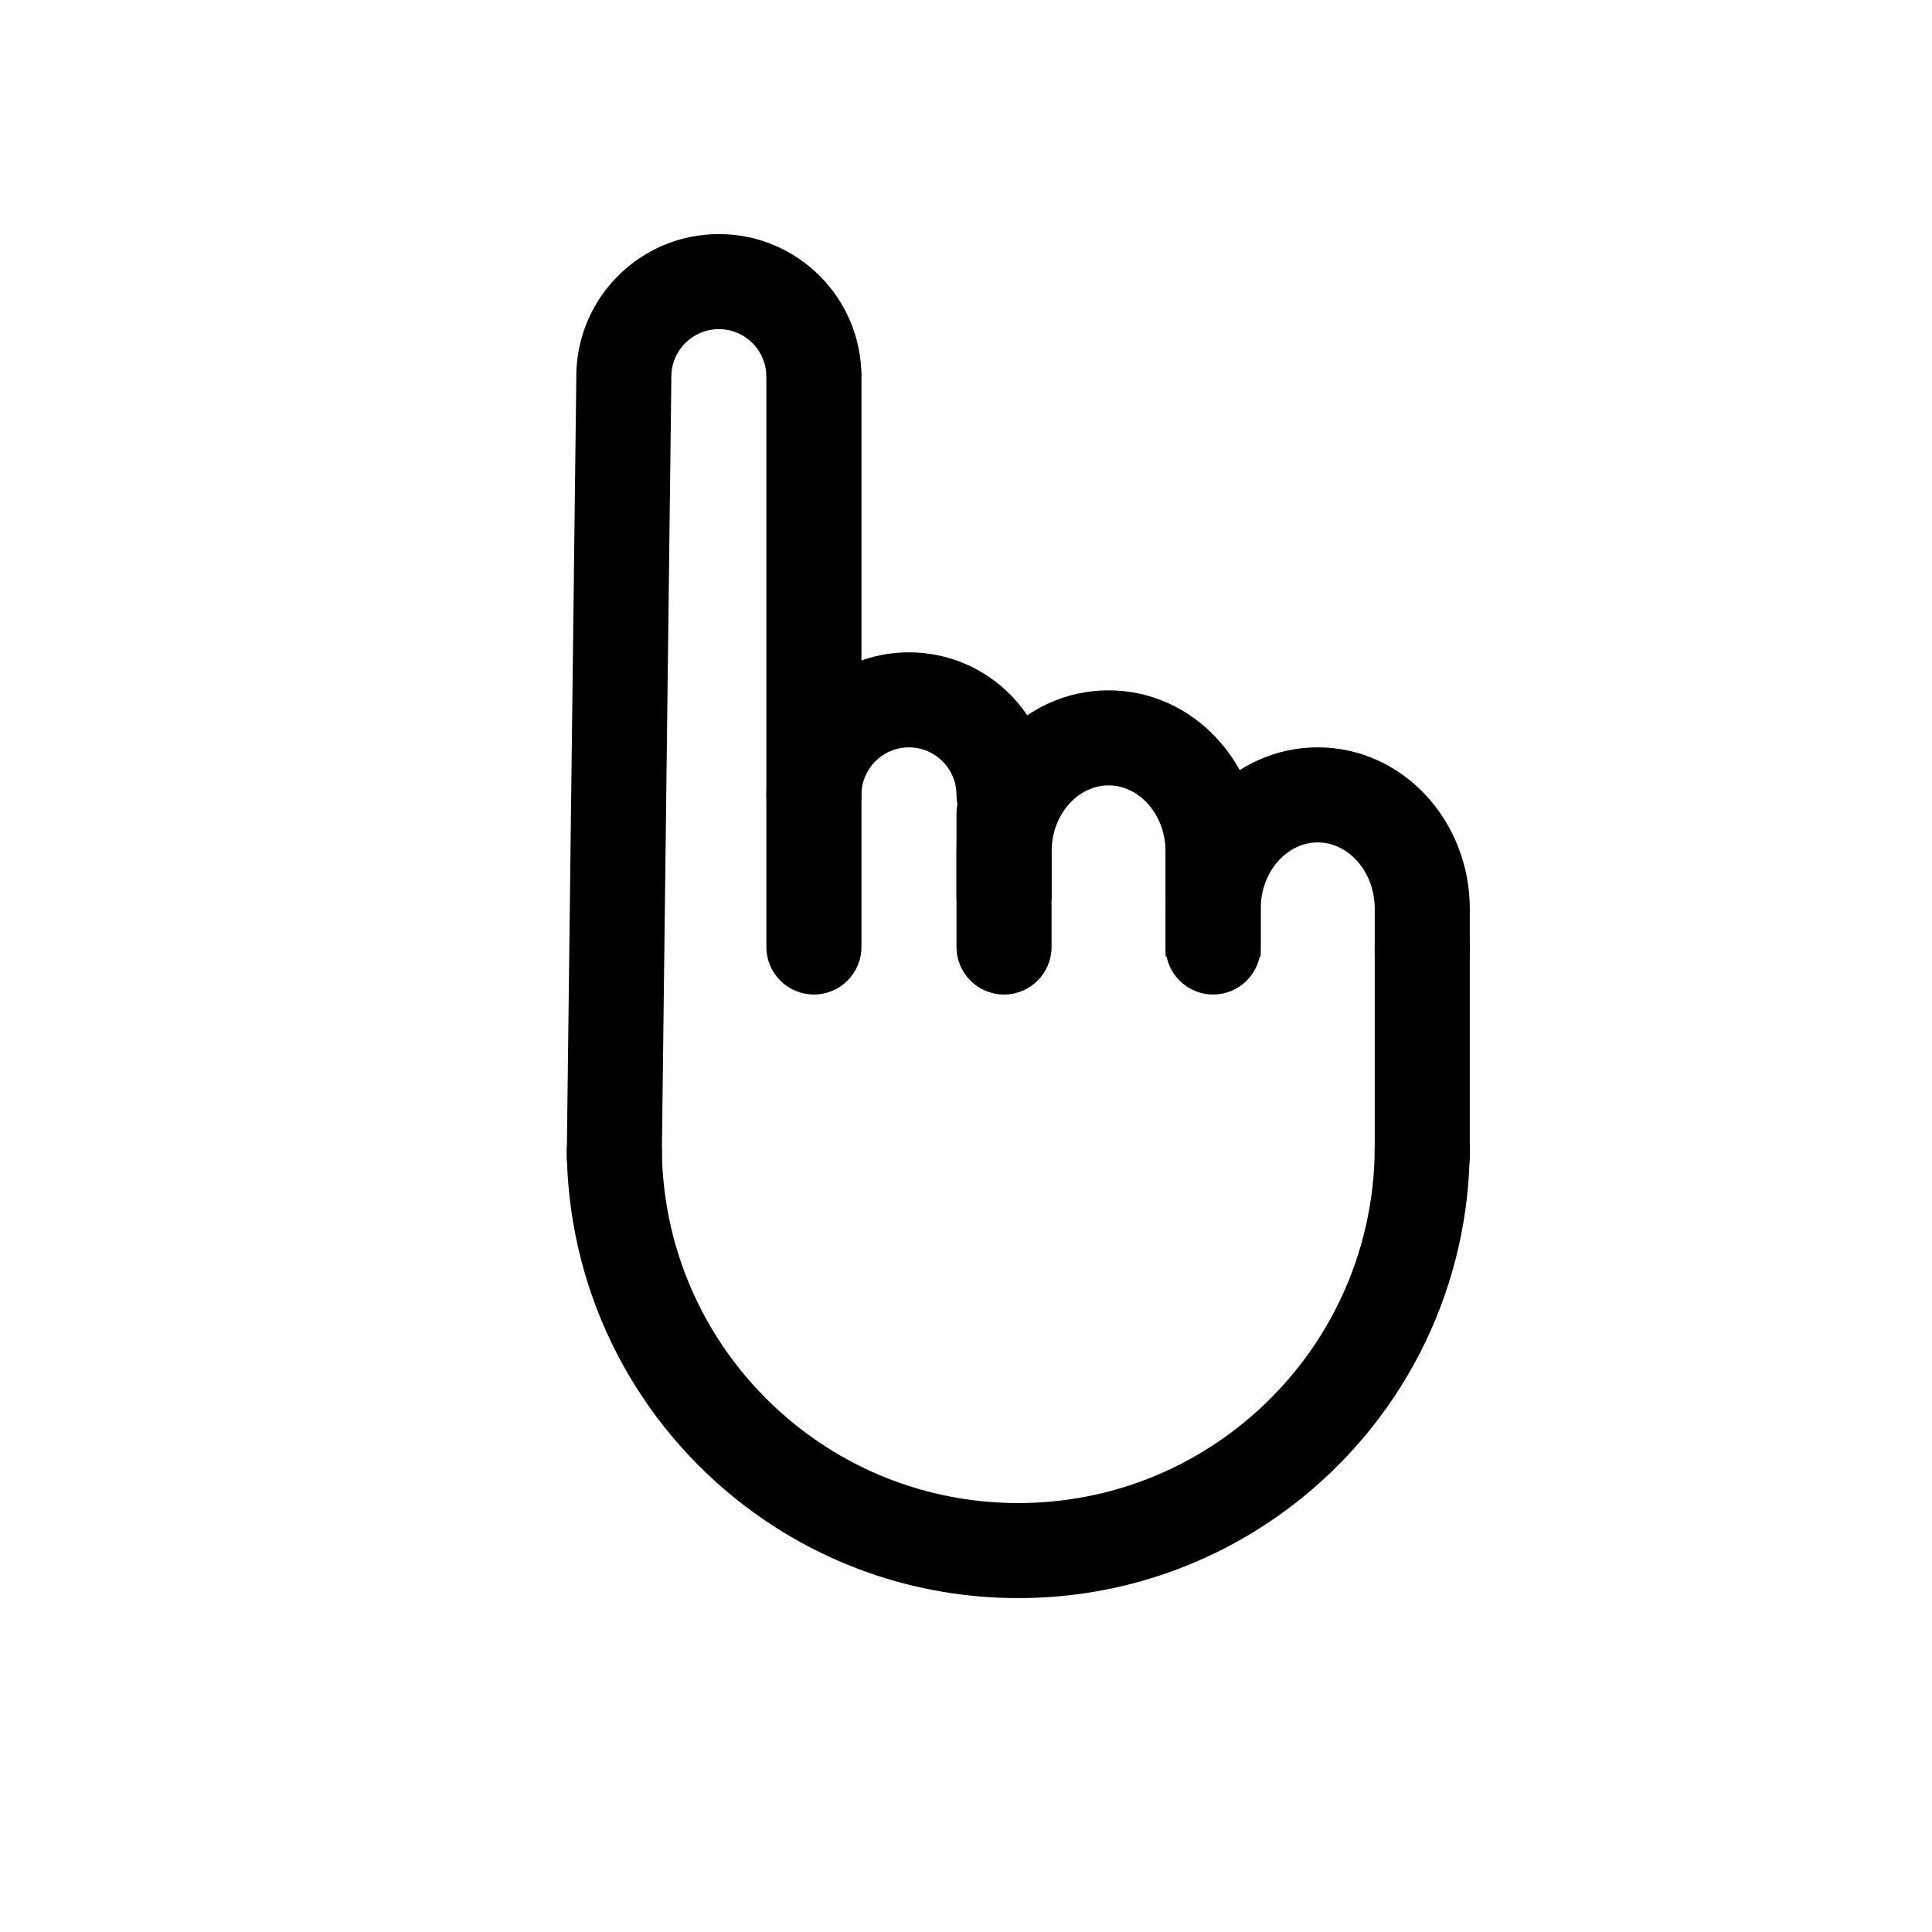
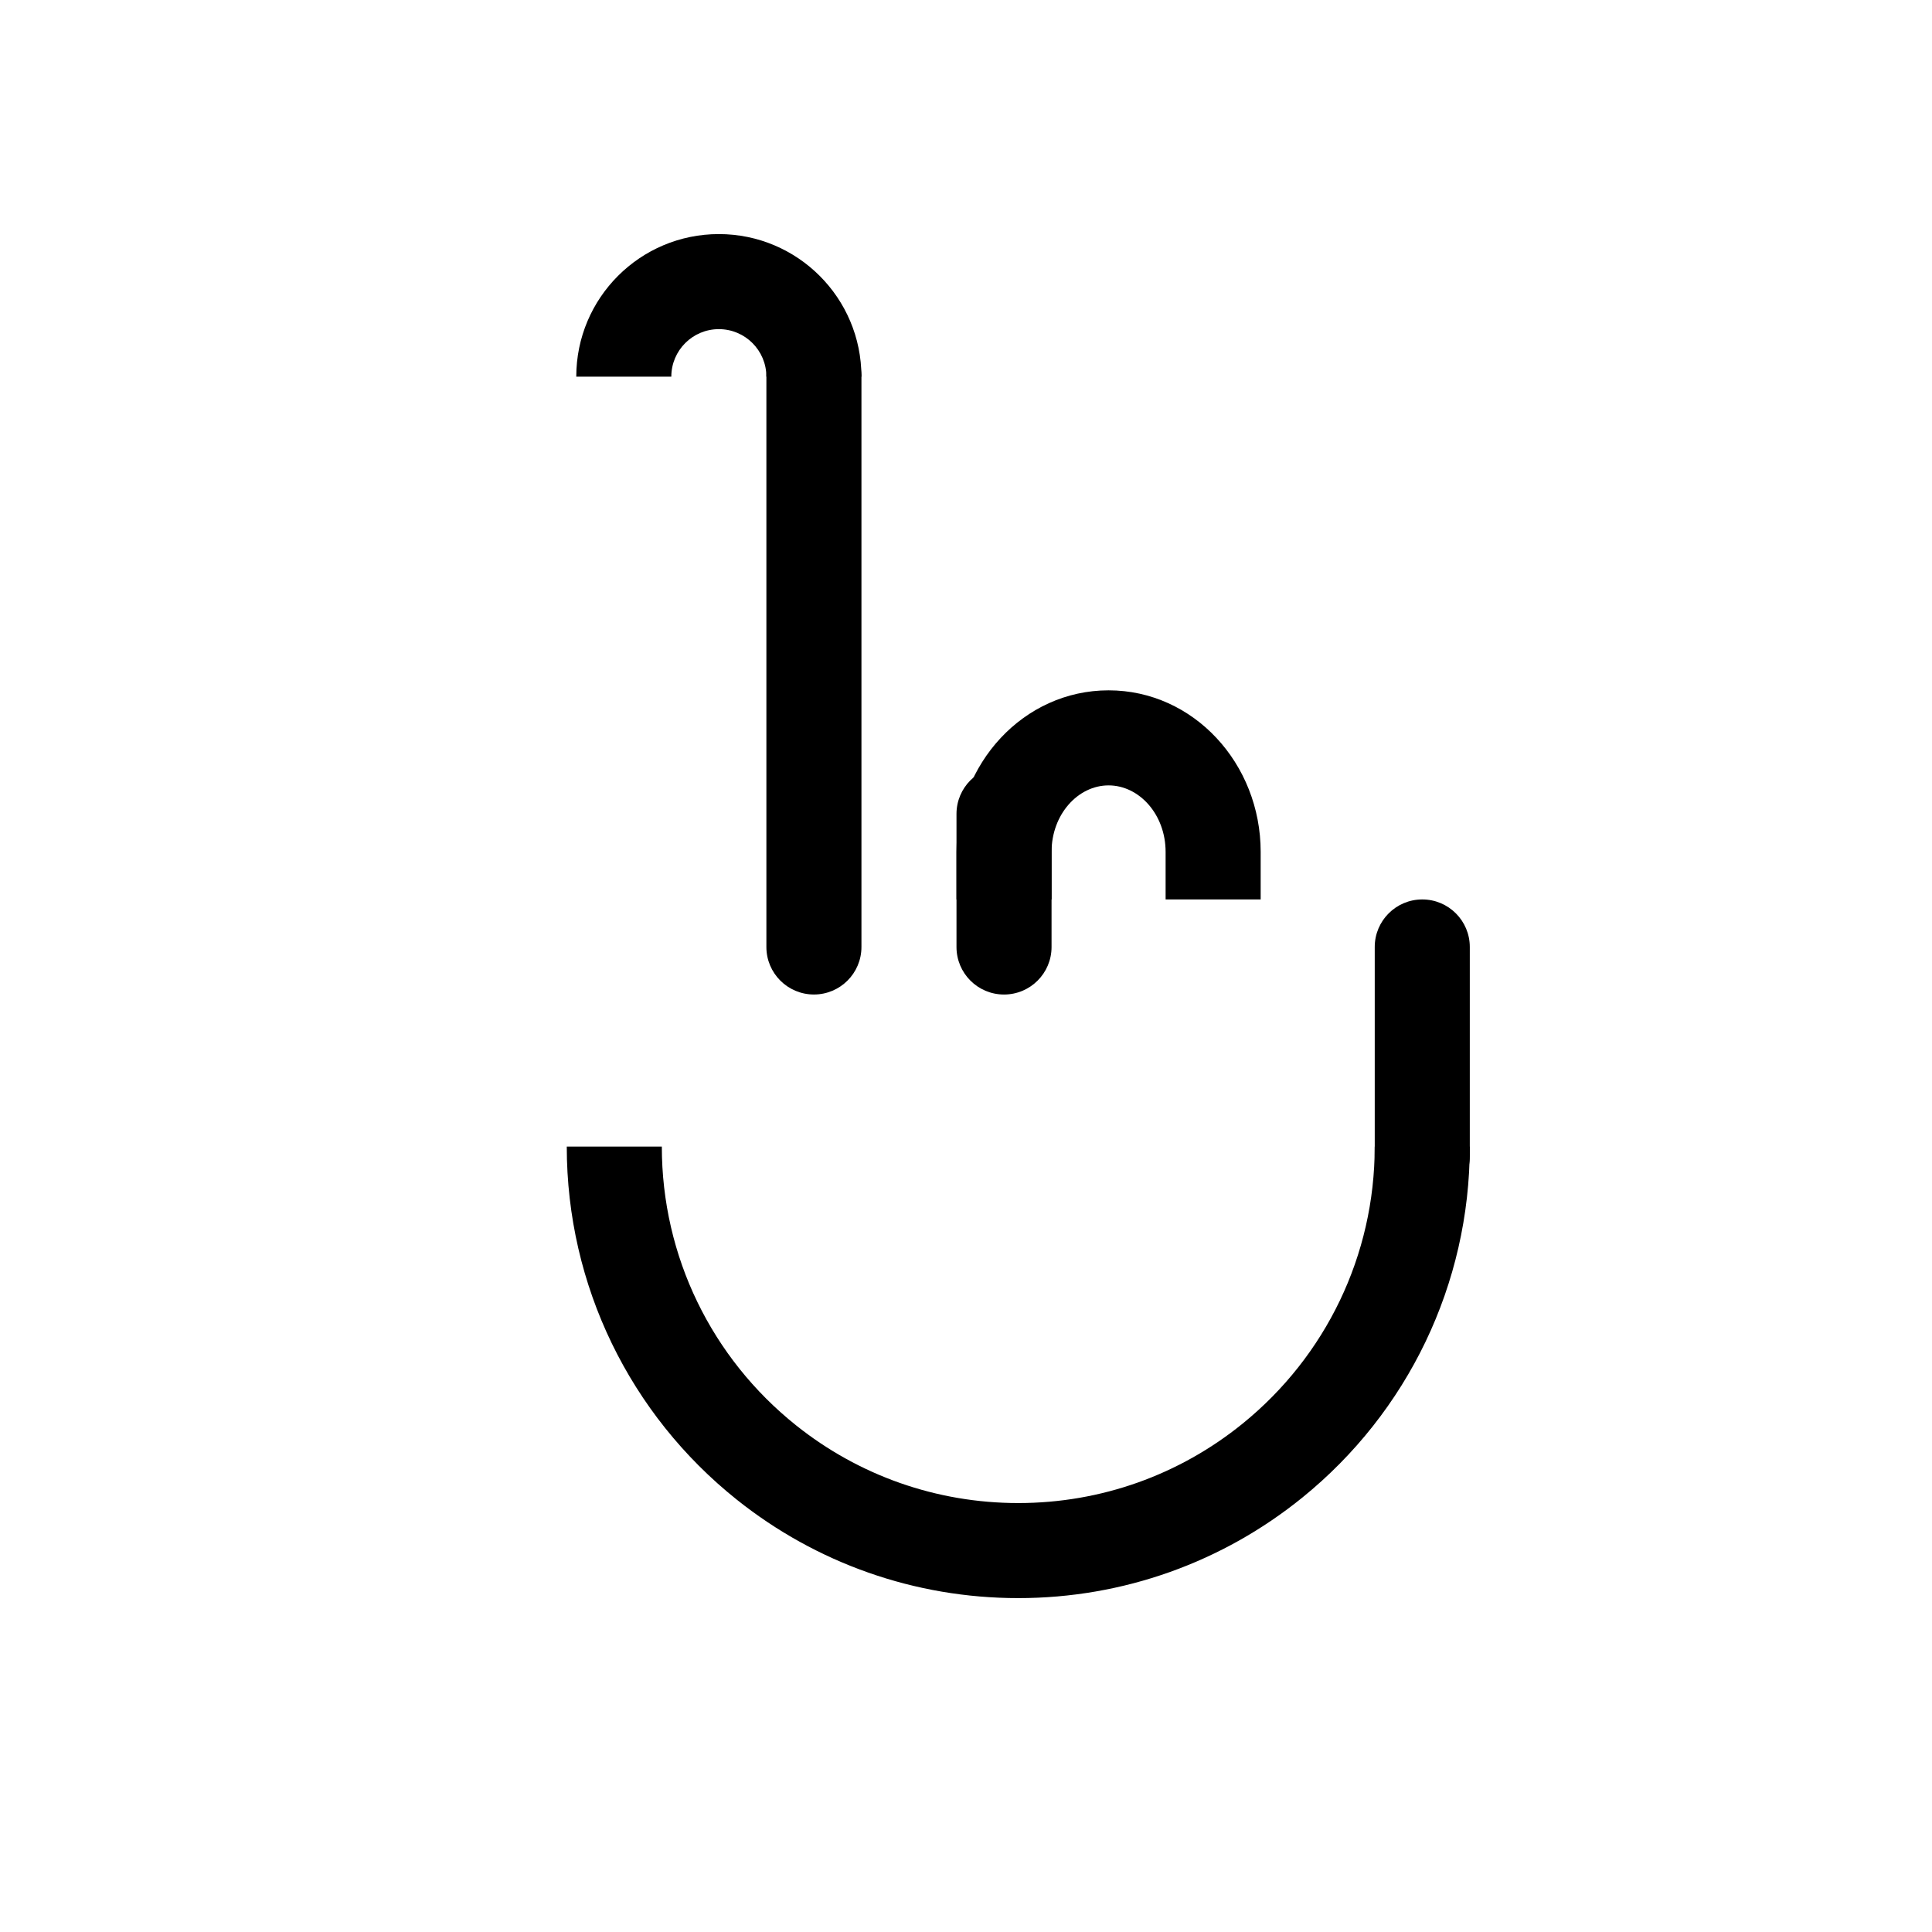
<svg xmlns="http://www.w3.org/2000/svg" fill="#000000" width="800px" height="800px" version="1.1" viewBox="144 144 512 512">
  <g>
-     <path d="m533.51 384.88v12.598h-25.191v-12.598c0-9.969-7.023-17.633-15.113-17.633s-15.113 7.664-15.113 17.633v12.598h-25.191v-12.598c0-23.418 17.789-42.824 40.305-42.824s40.305 19.406 40.305 42.824z" />
    <path d="m478.09 369.77v12.594h-25.191v-12.594c0-9.973-7.023-17.633-15.113-17.633-8.094 0-15.113 7.66-15.113 17.633v12.594h-25.191v-12.594c0-23.418 17.789-42.824 40.305-42.824s40.305 19.406 40.305 42.824z" />
-     <path d="m422.67 354.66c0 6.957-5.641 12.594-12.598 12.594s-12.594-5.637-12.594-12.594-5.641-12.598-12.598-12.598c-6.953 0-12.594 5.641-12.594 12.598s-5.641 12.594-12.594 12.594c-6.957 0-12.598-5.637-12.598-12.594 0-20.867 16.918-37.785 37.785-37.785 20.871 0 37.789 16.918 37.789 37.785z" />
    <path d="m372.29 243.82h-25.191c0-6.953-5.637-12.594-12.594-12.594-6.957 0-12.598 5.641-12.598 12.594h-25.188c0-20.867 16.918-37.785 37.785-37.785 20.867 0 37.785 16.918 37.785 37.785z" />
    <path d="m294.2 447.86h25.191c0 29.125 13.246 56.043 35.582 73.875 16.609 13.258 37.168 20.59 58.879 20.59 21.969 0 42.75-7.504 59.453-21.051 22-17.84 35.012-44.547 35.012-73.414h25.191c0 36.543-16.5 70.406-44.336 92.98-21.148 17.152-47.52 26.676-75.32 26.676-27.473 0-53.562-9.305-74.598-26.094-28.258-22.562-45.055-56.691-45.055-93.562z" />
    <path d="m347.1 243.82c0-6.953 5.641-12.594 12.598-12.594 6.953 0 12.594 5.641 12.594 12.594v151.14c0 6.957-5.641 12.594-12.594 12.594-6.957 0-12.598-5.637-12.598-12.594z" />
-     <path d="m296.72 244.67c0.086-6.957 5.793-12.527 12.75-12.441 6.953 0.086 12.523 5.793 12.438 12.75l-2.519 205.55c-0.082 6.953-5.793 12.523-12.746 12.438-6.957-0.086-12.527-5.793-12.441-12.746z" />
    <path d="m508.32 394.96c0-6.957 5.641-12.598 12.598-12.598 6.953 0 12.594 5.641 12.594 12.598v55.418c0 6.957-5.641 12.598-12.594 12.598-6.957 0-12.598-5.641-12.598-12.598z" />
-     <path d="m452.9 364.73c0-6.953 5.641-12.594 12.594-12.594 6.957 0 12.598 5.641 12.598 12.594v30.23c0 6.957-5.641 12.594-12.598 12.594-6.953 0-12.594-5.637-12.594-12.594z" />
    <path d="m397.48 359.7c0-6.957 5.637-12.598 12.594-12.598s12.598 5.641 12.598 12.598v35.266c0 6.957-5.641 12.594-12.598 12.594s-12.594-5.637-12.594-12.594z" />
  </g>
</svg>